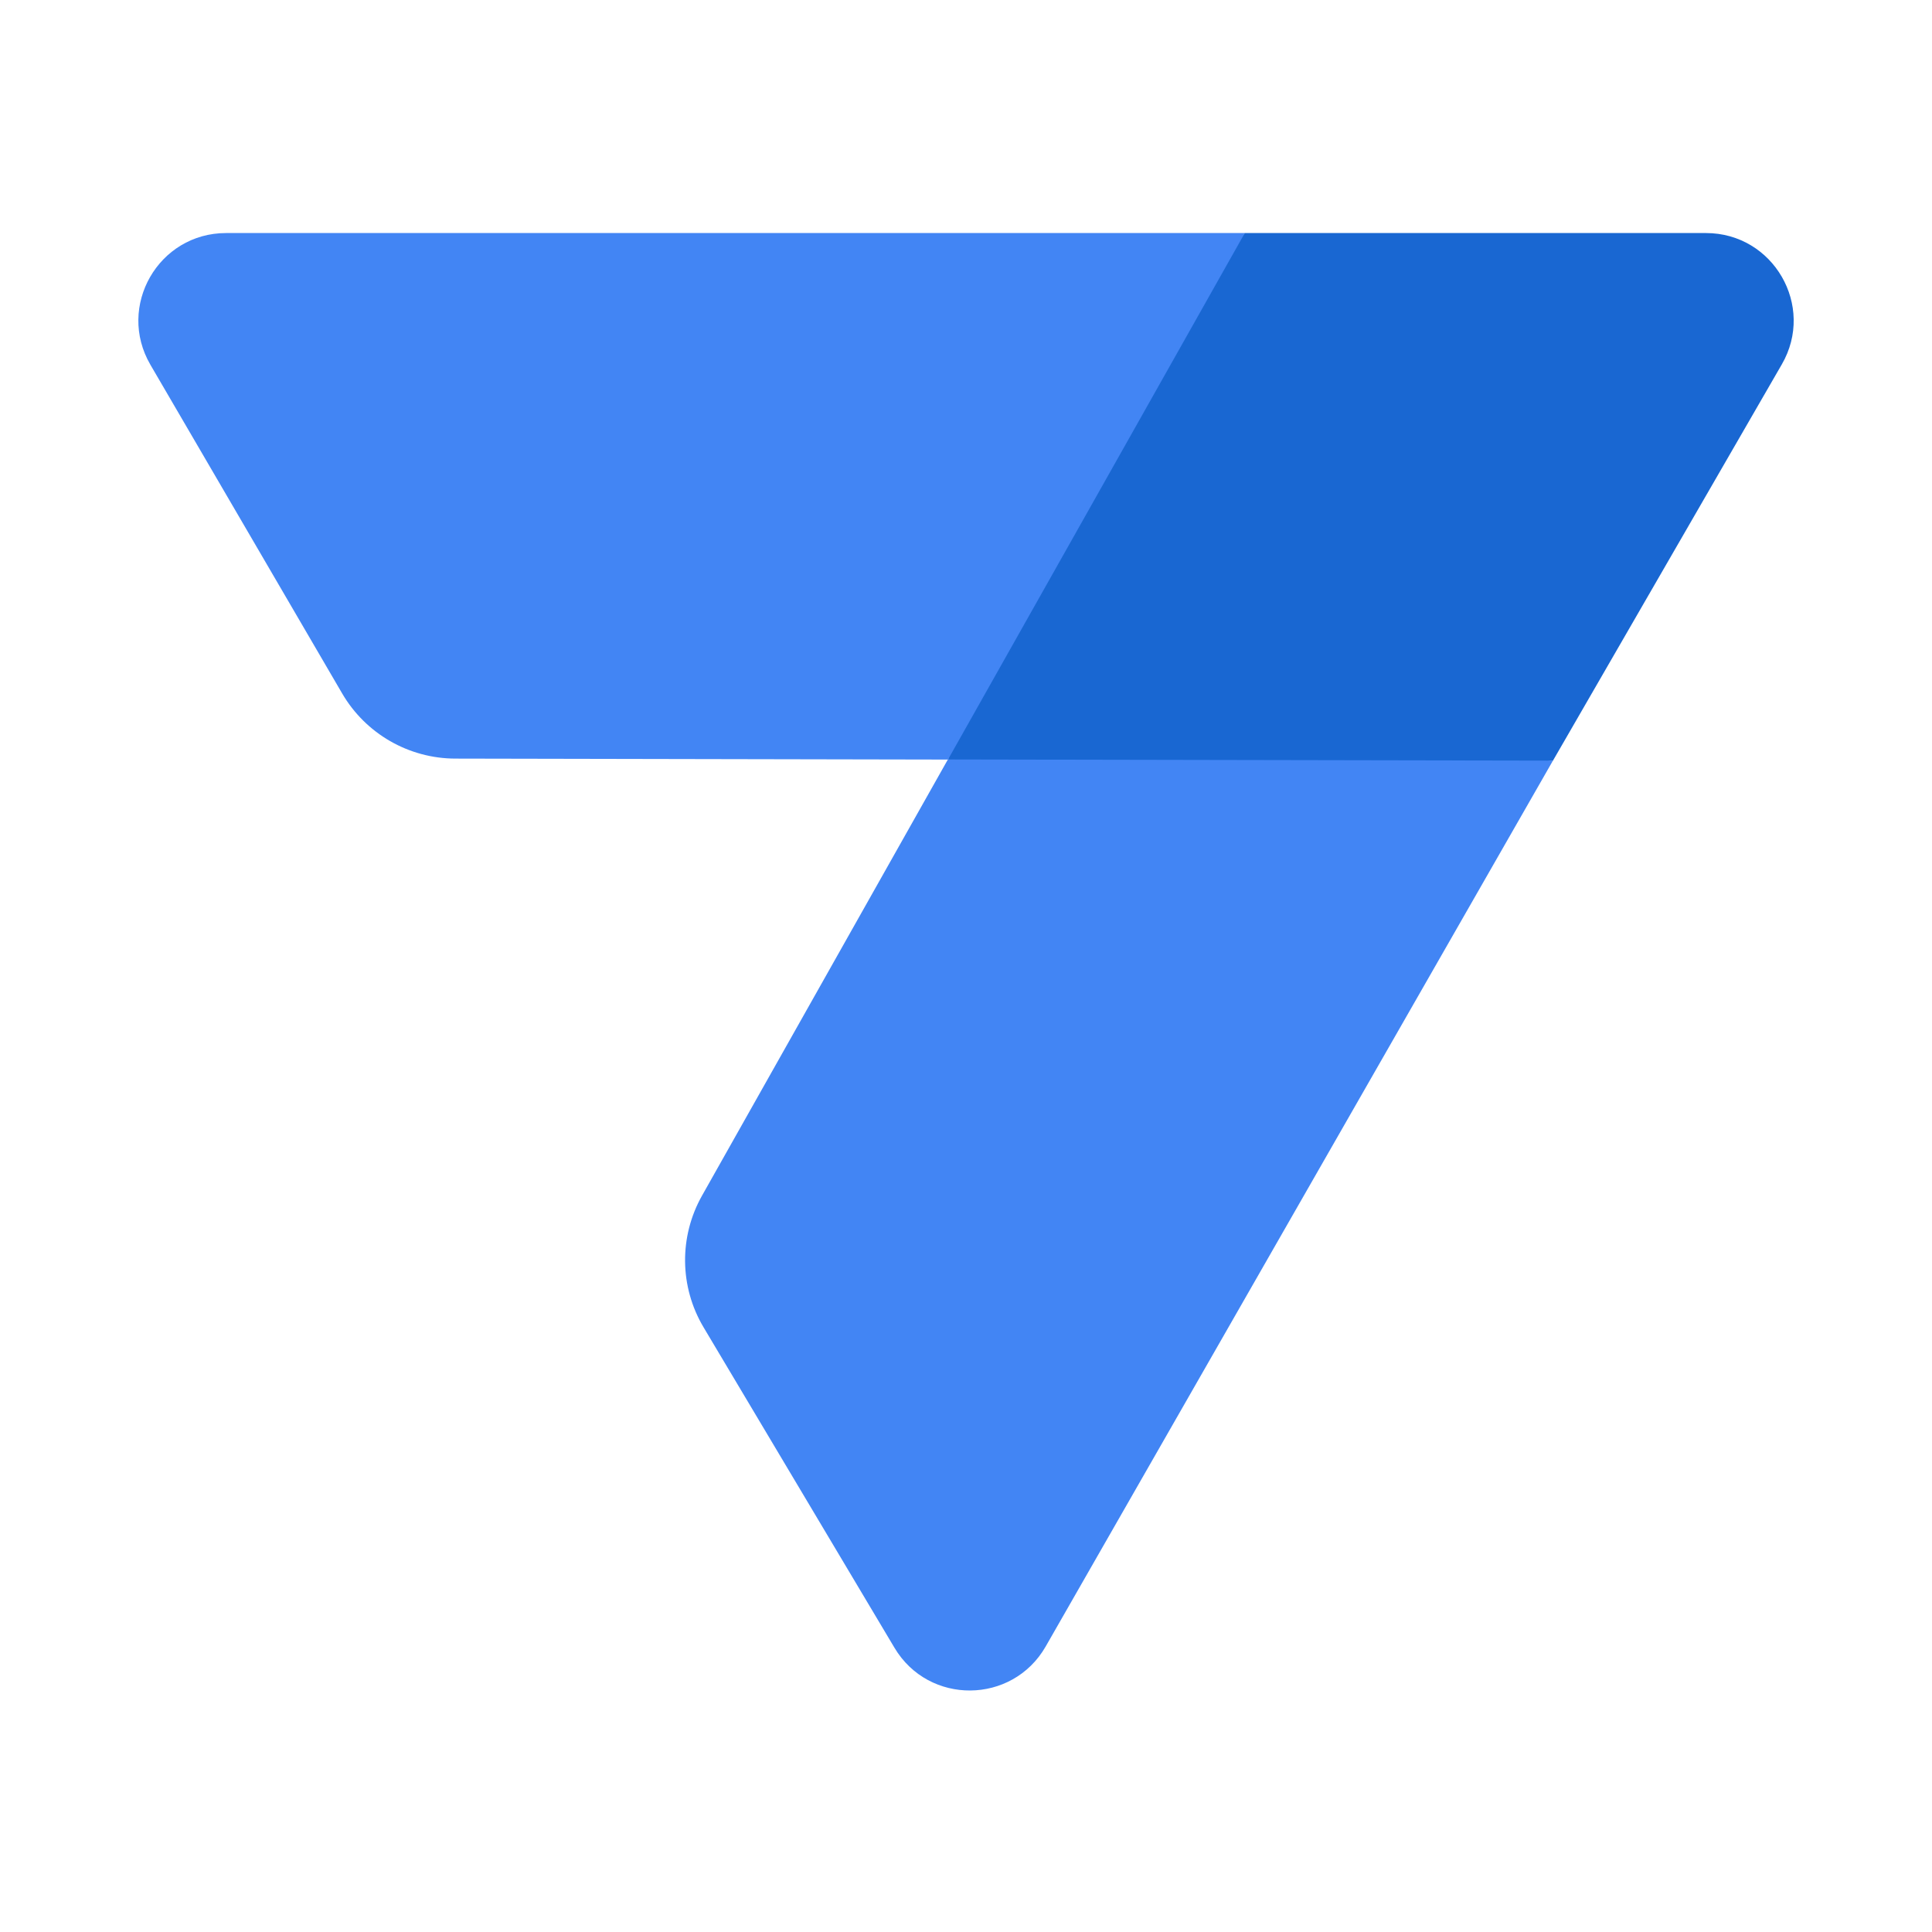
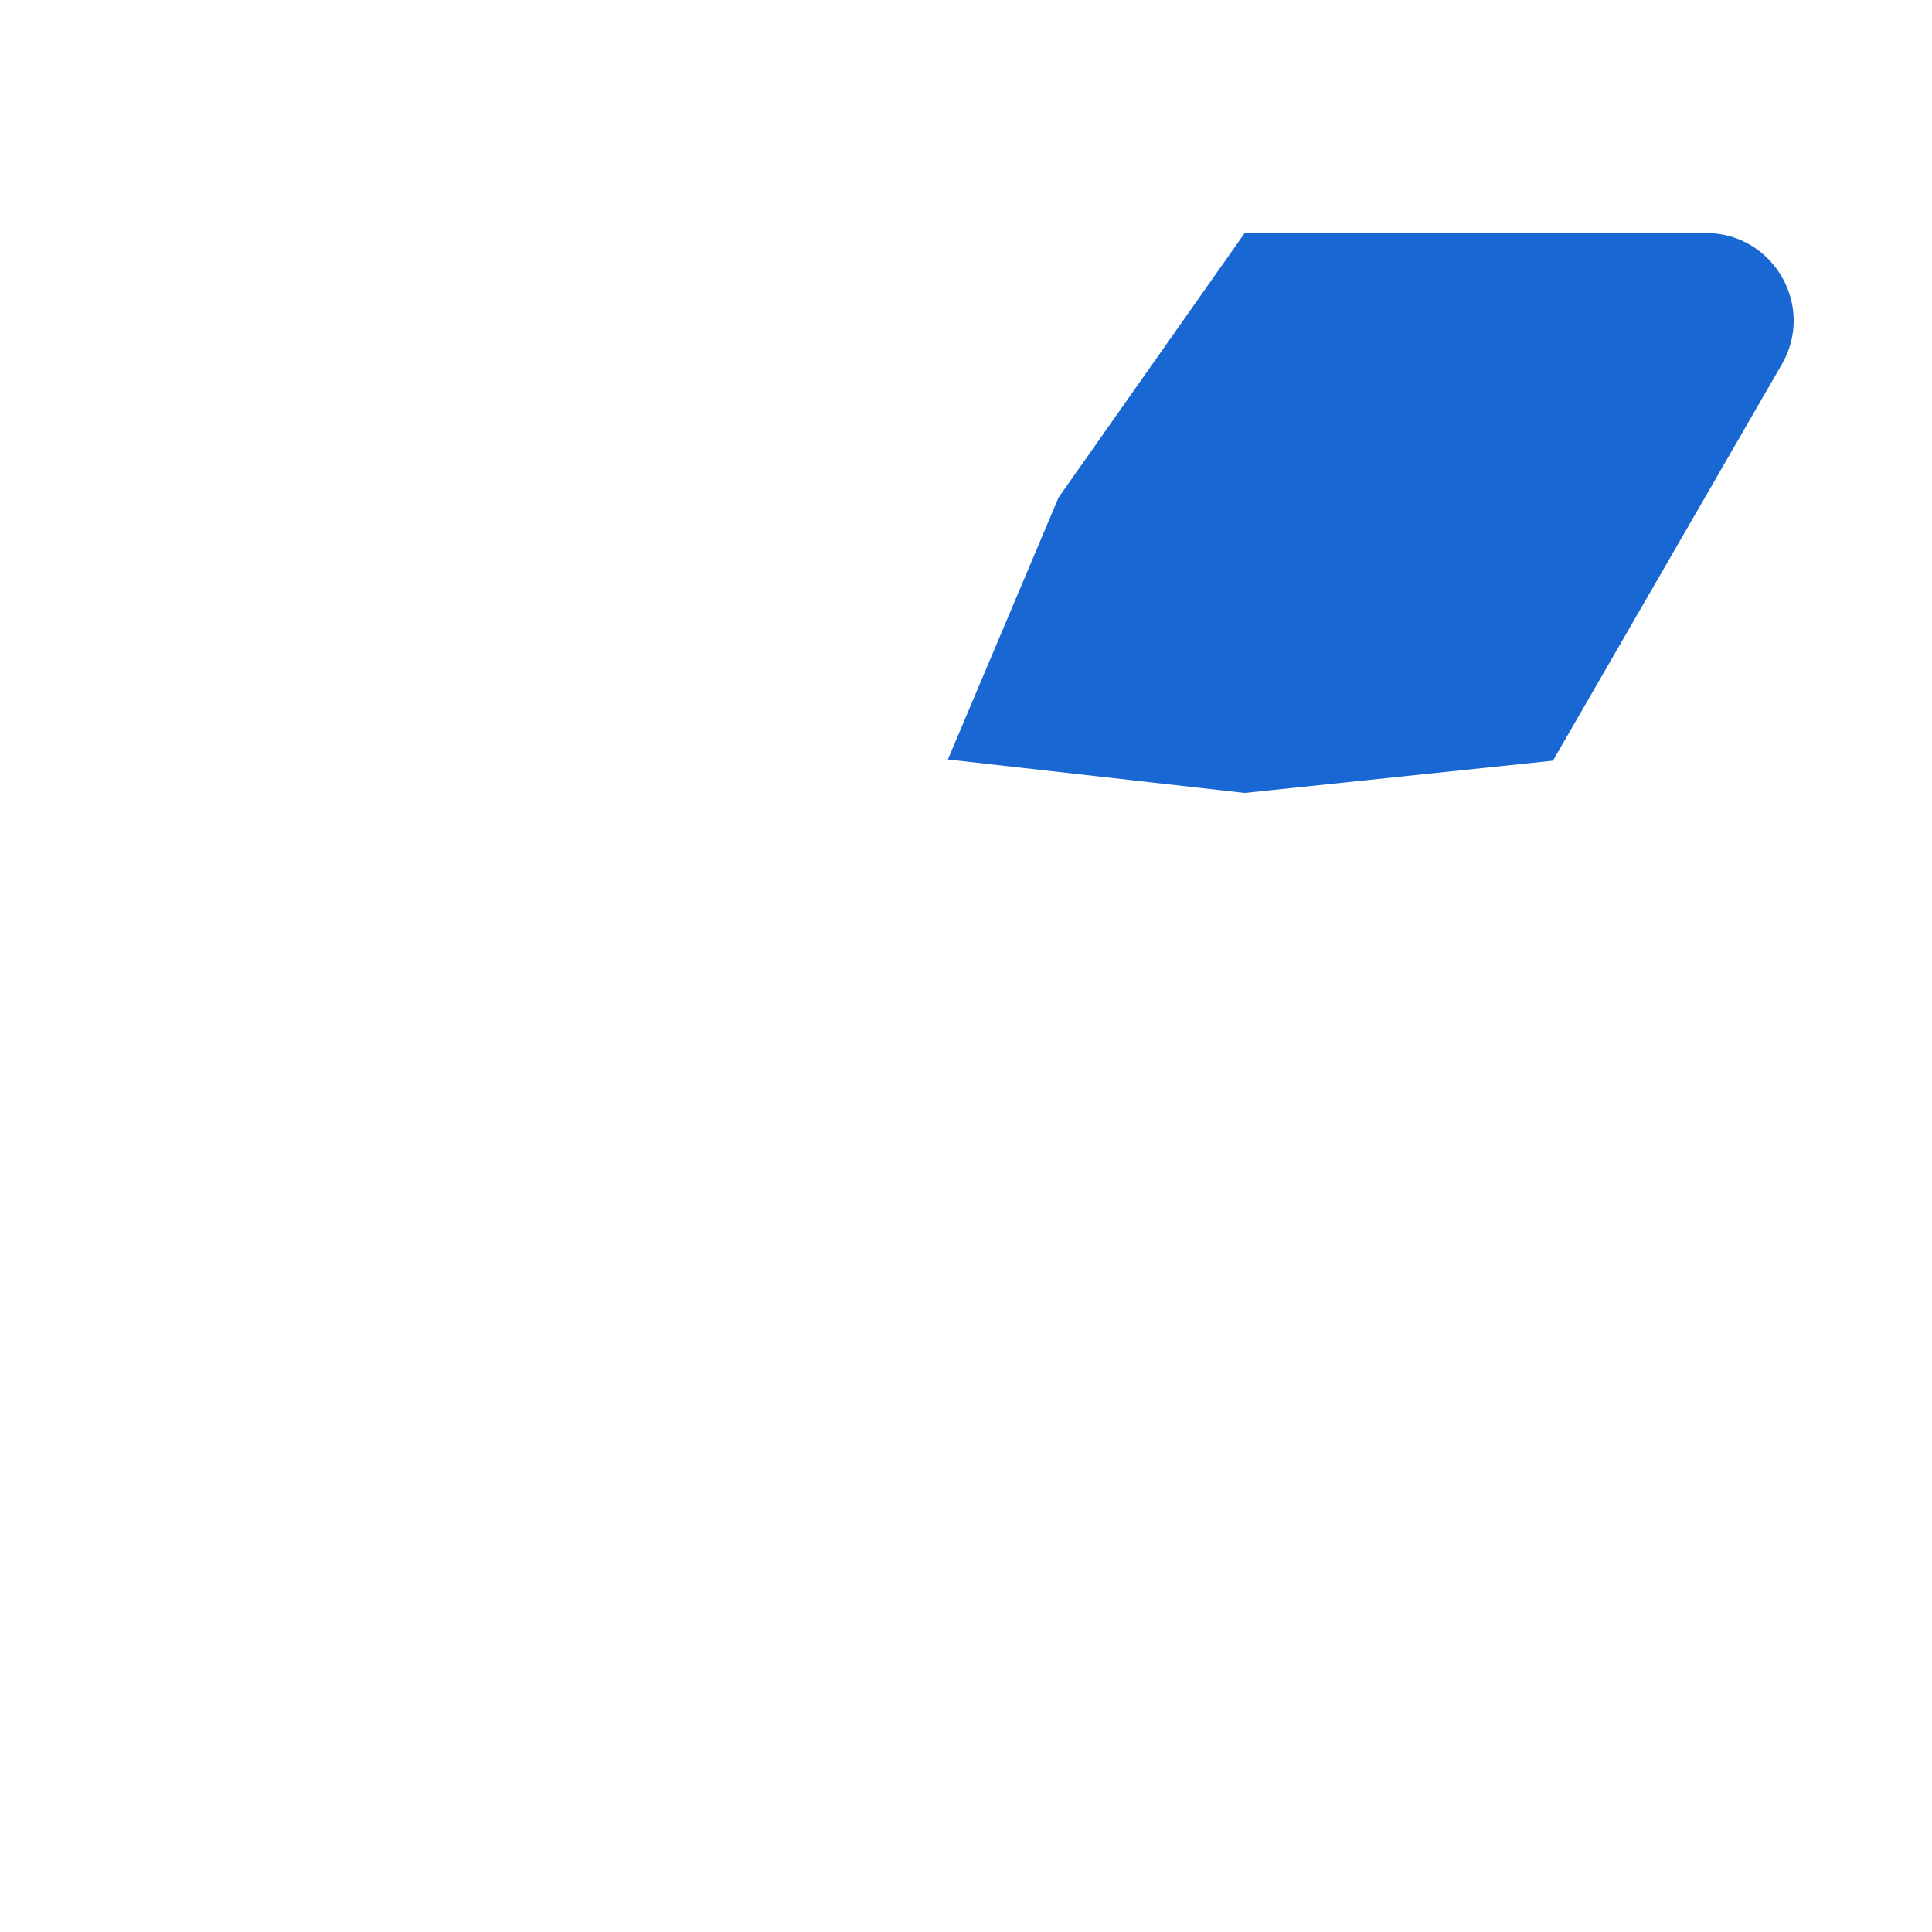
<svg xmlns="http://www.w3.org/2000/svg" width="40" height="40" viewBox="0 0 40 40" fill="none">
  <path d="M35.32 4.825H25.77L21.917 10.299L19.625 15.724L25.77 16.417L32.152 15.749L36.89 7.545C37.59 6.336 36.716 4.825 35.32 4.825Z" fill="#1967D2" />
-   <path d="M3.114 7.552L7.084 14.357C7.57 15.19 8.462 15.704 9.428 15.706L19.627 15.726L25.772 4.825H4.681C3.28 4.825 2.409 6.342 3.114 7.552Z" fill="#4285F4" />
-   <path d="M21.649 34.09C20.958 35.292 19.228 35.306 18.519 34.115L14.567 27.481C14.067 26.643 14.056 25.603 14.535 24.754L19.625 15.724L32.152 15.748L21.649 34.09Z" fill="#4285F4" />
</svg>